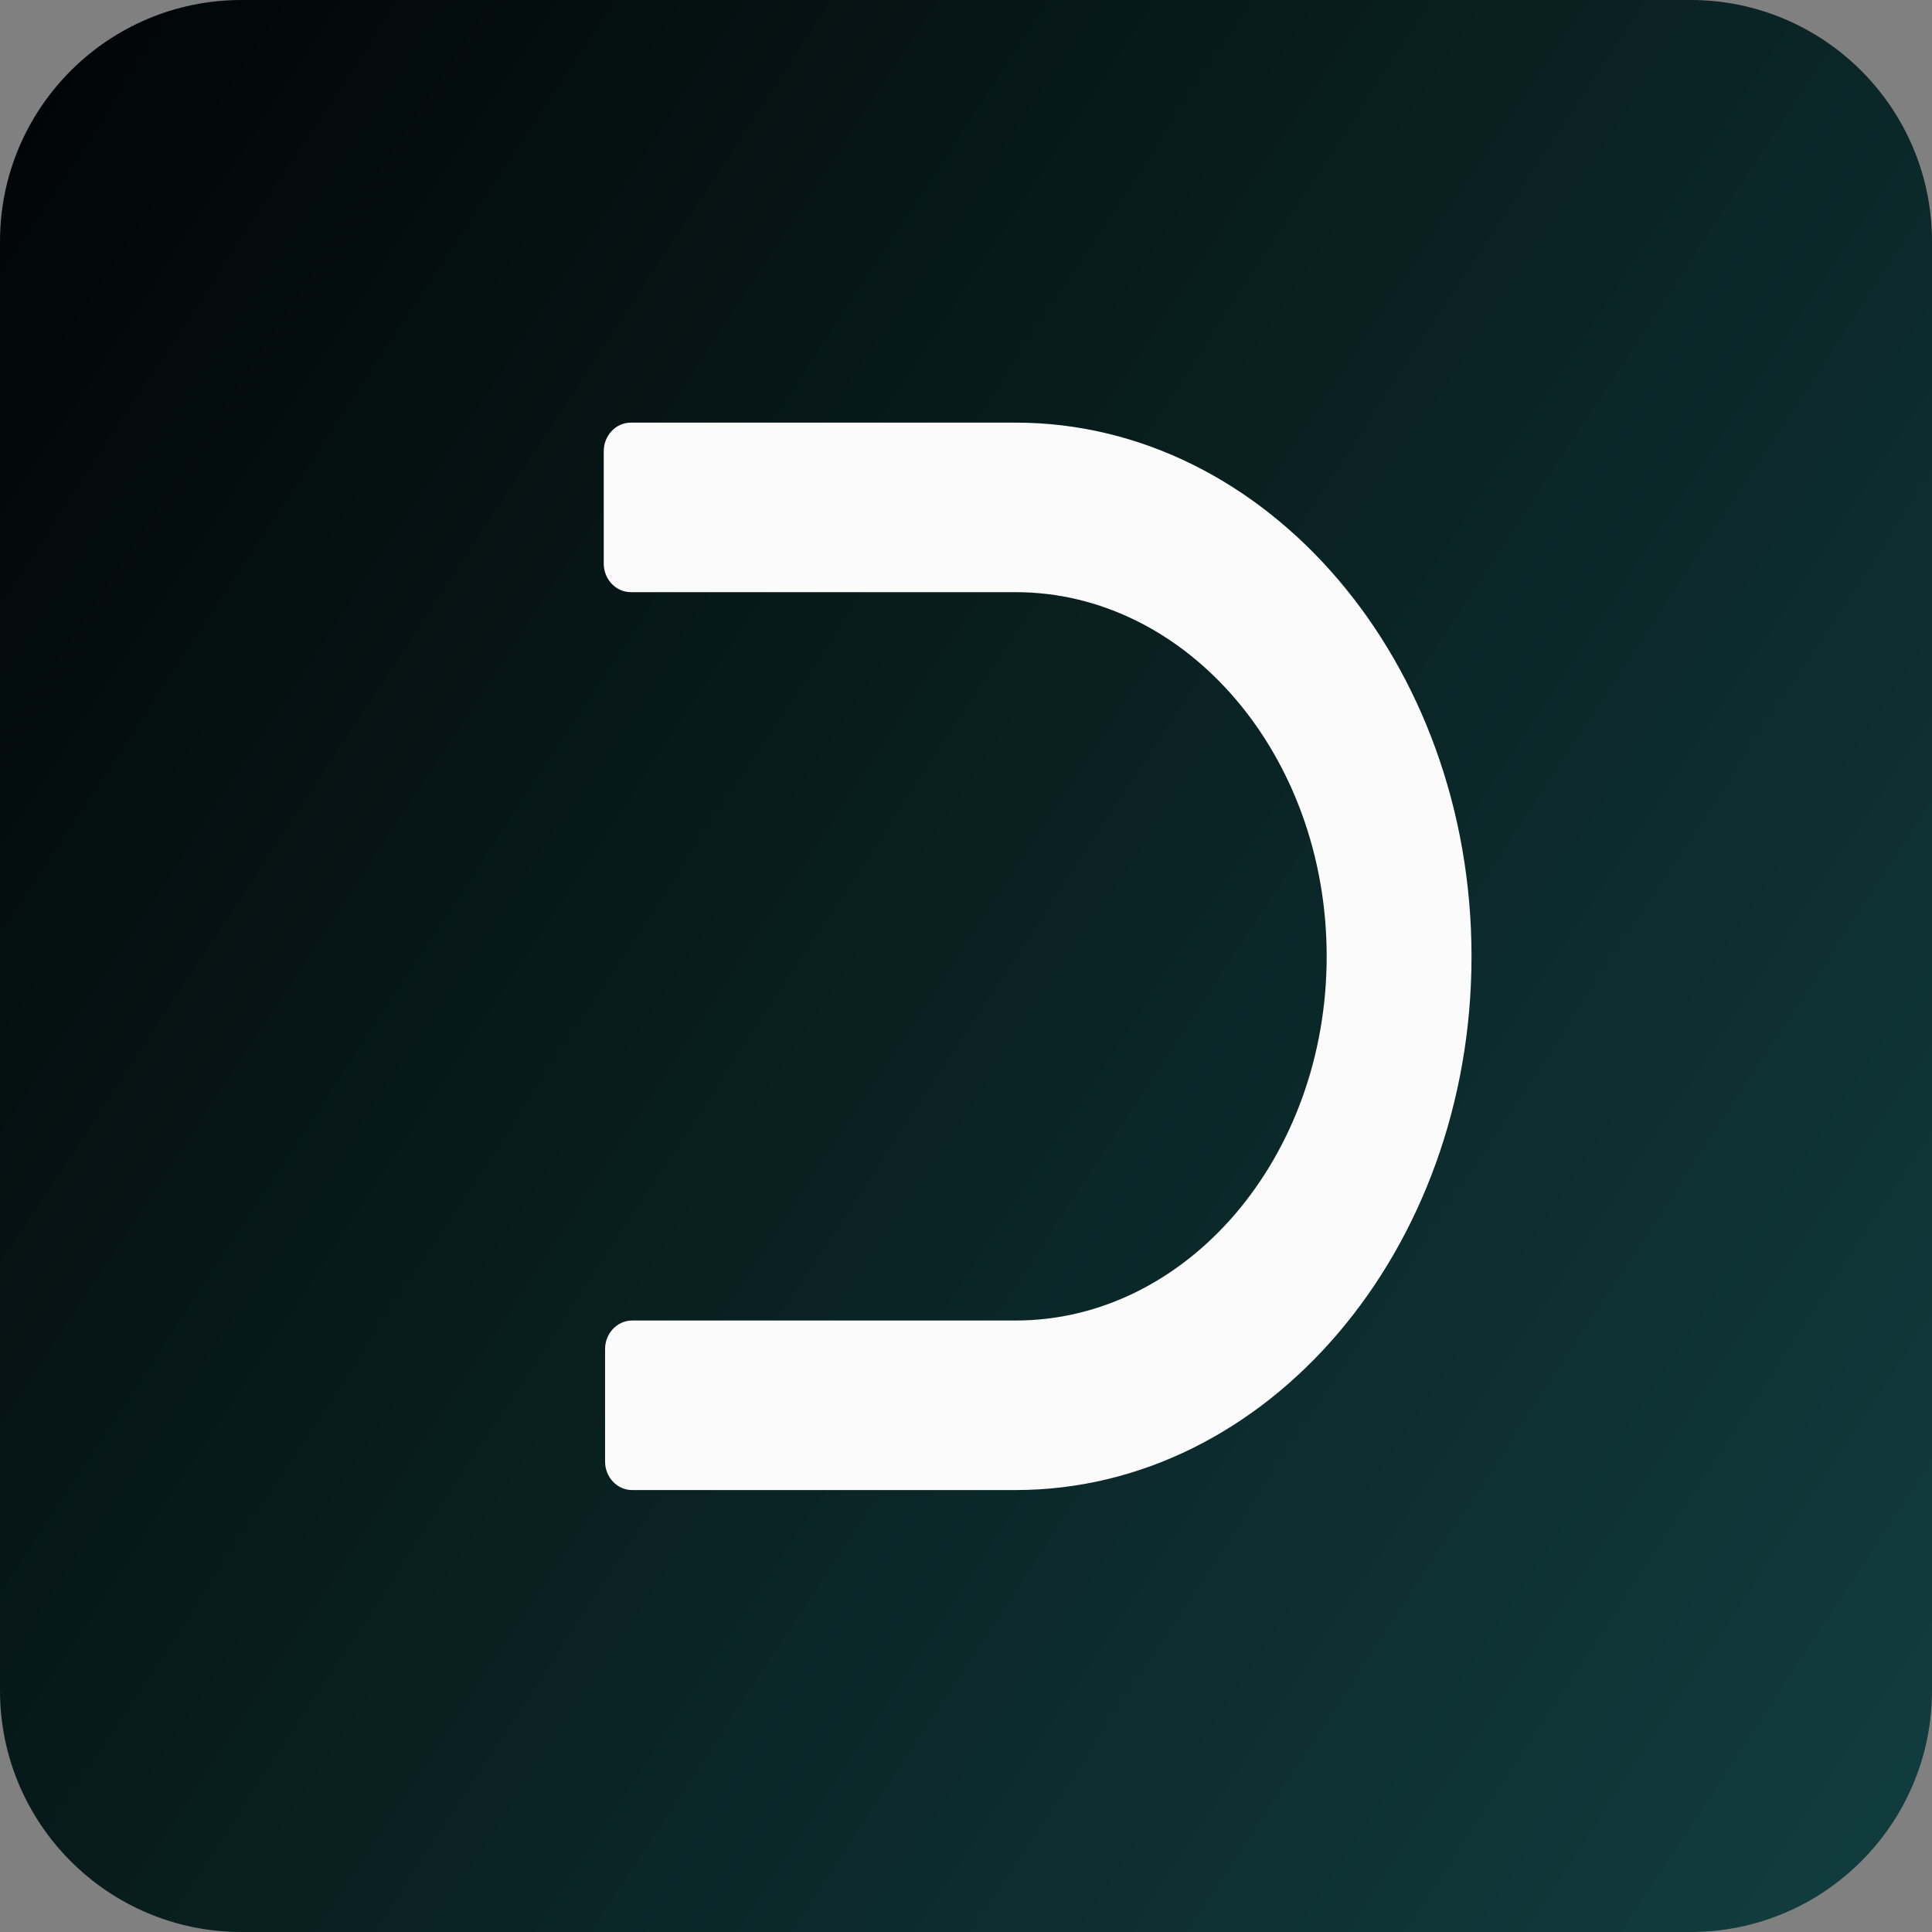
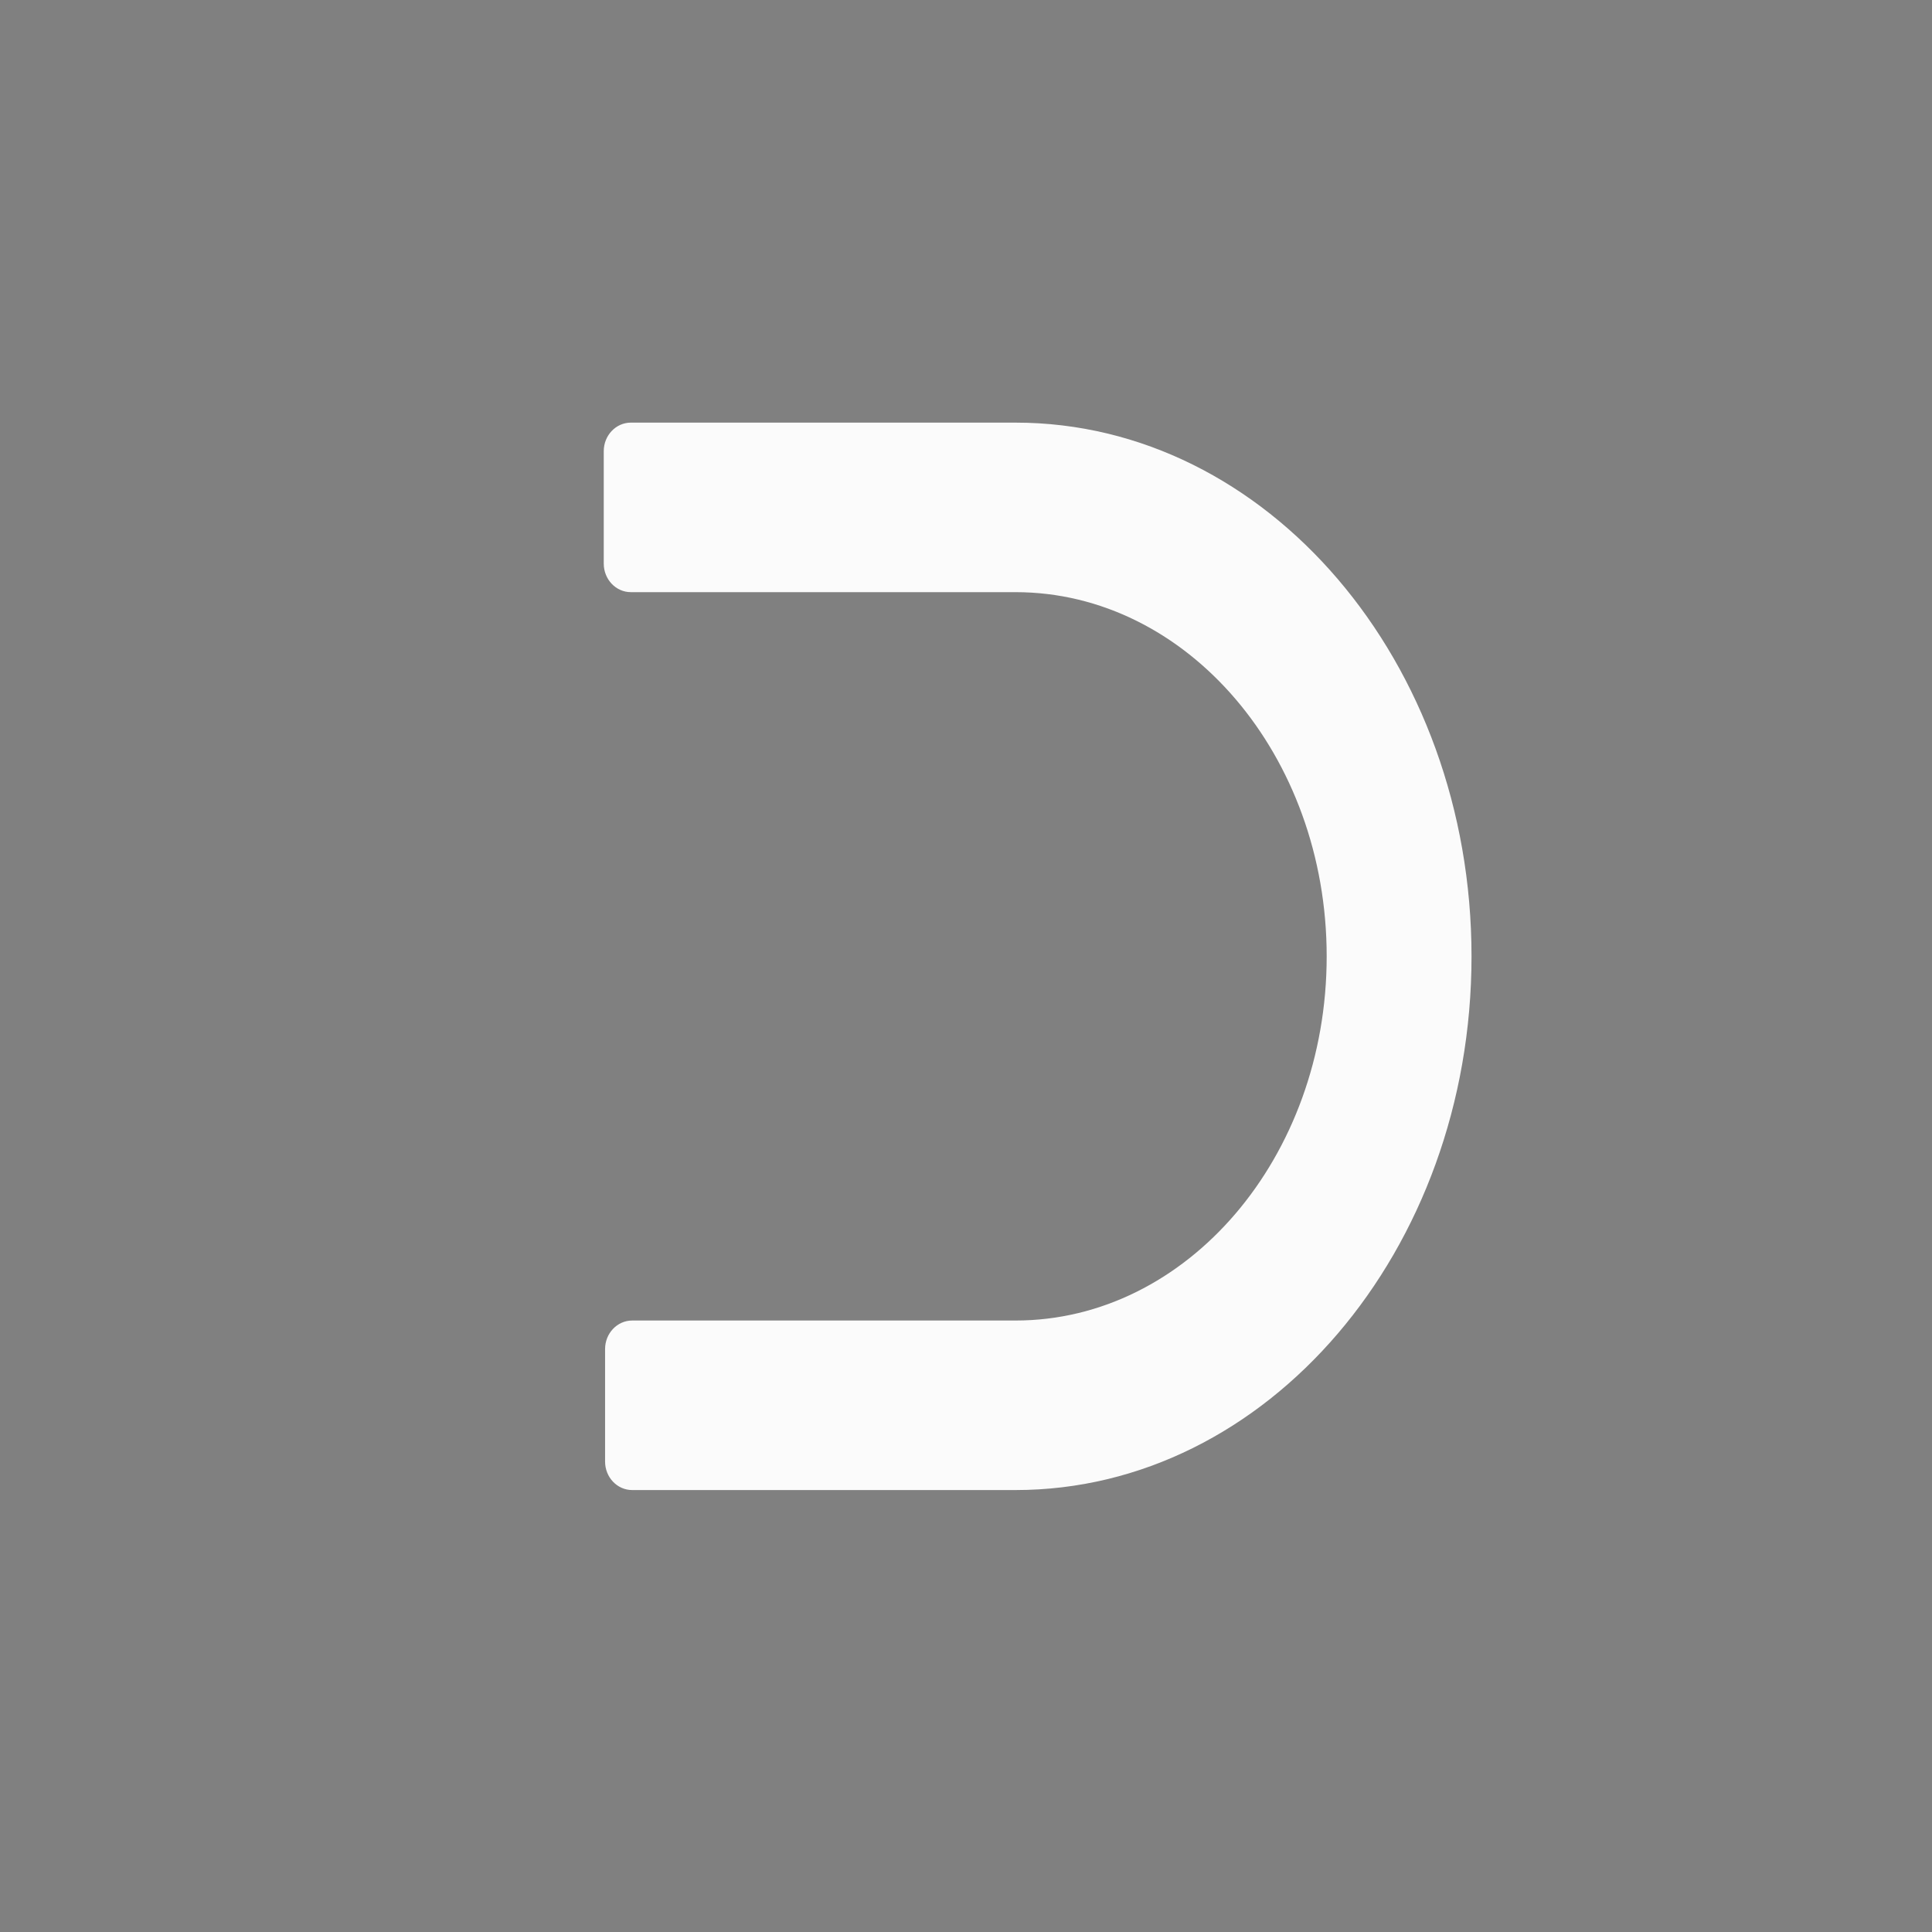
<svg xmlns="http://www.w3.org/2000/svg" width="32" height="32" viewBox="0 0 32 32" fill="none">
  <rect x="0" y="0" width="32" height="32" fill="#808080" stroke="none" />
-   <path d="M0 4C0 1.791 1.791 0 4 0H28C30.209 0 32 1.791 32 4V28C32 30.209 30.209 32 28 32H4C1.791 32 0 30.209 0 28V4Z" fill="url(#paint0_linear_2461_11992)" />
  <path d="M16.82 24.68H10.471C10.223 24.68 10.022 24.469 10.022 24.208V22.345C10.022 22.084 10.223 21.872 10.471 21.872H16.82C19.662 21.872 21.974 19.166 21.974 15.84C21.974 12.514 19.662 9.808 16.82 9.808H10.449C10.201 9.808 10 9.596 10 9.335V7.473C10 7.212 10.201 7 10.449 7H16.82C20.985 7 24.373 10.966 24.373 15.84C24.373 20.715 20.985 24.68 16.82 24.68Z" fill="#FBFBFB" />
  <defs>
    <linearGradient id="paint0_linear_2461_11992" x1="34" y1="30" x2="-5.5" y2="4" gradientUnits="userSpaceOnUse">
      <stop stop-color="#123F41" />
      <stop offset="1" />
    </linearGradient>
  </defs>
</svg>